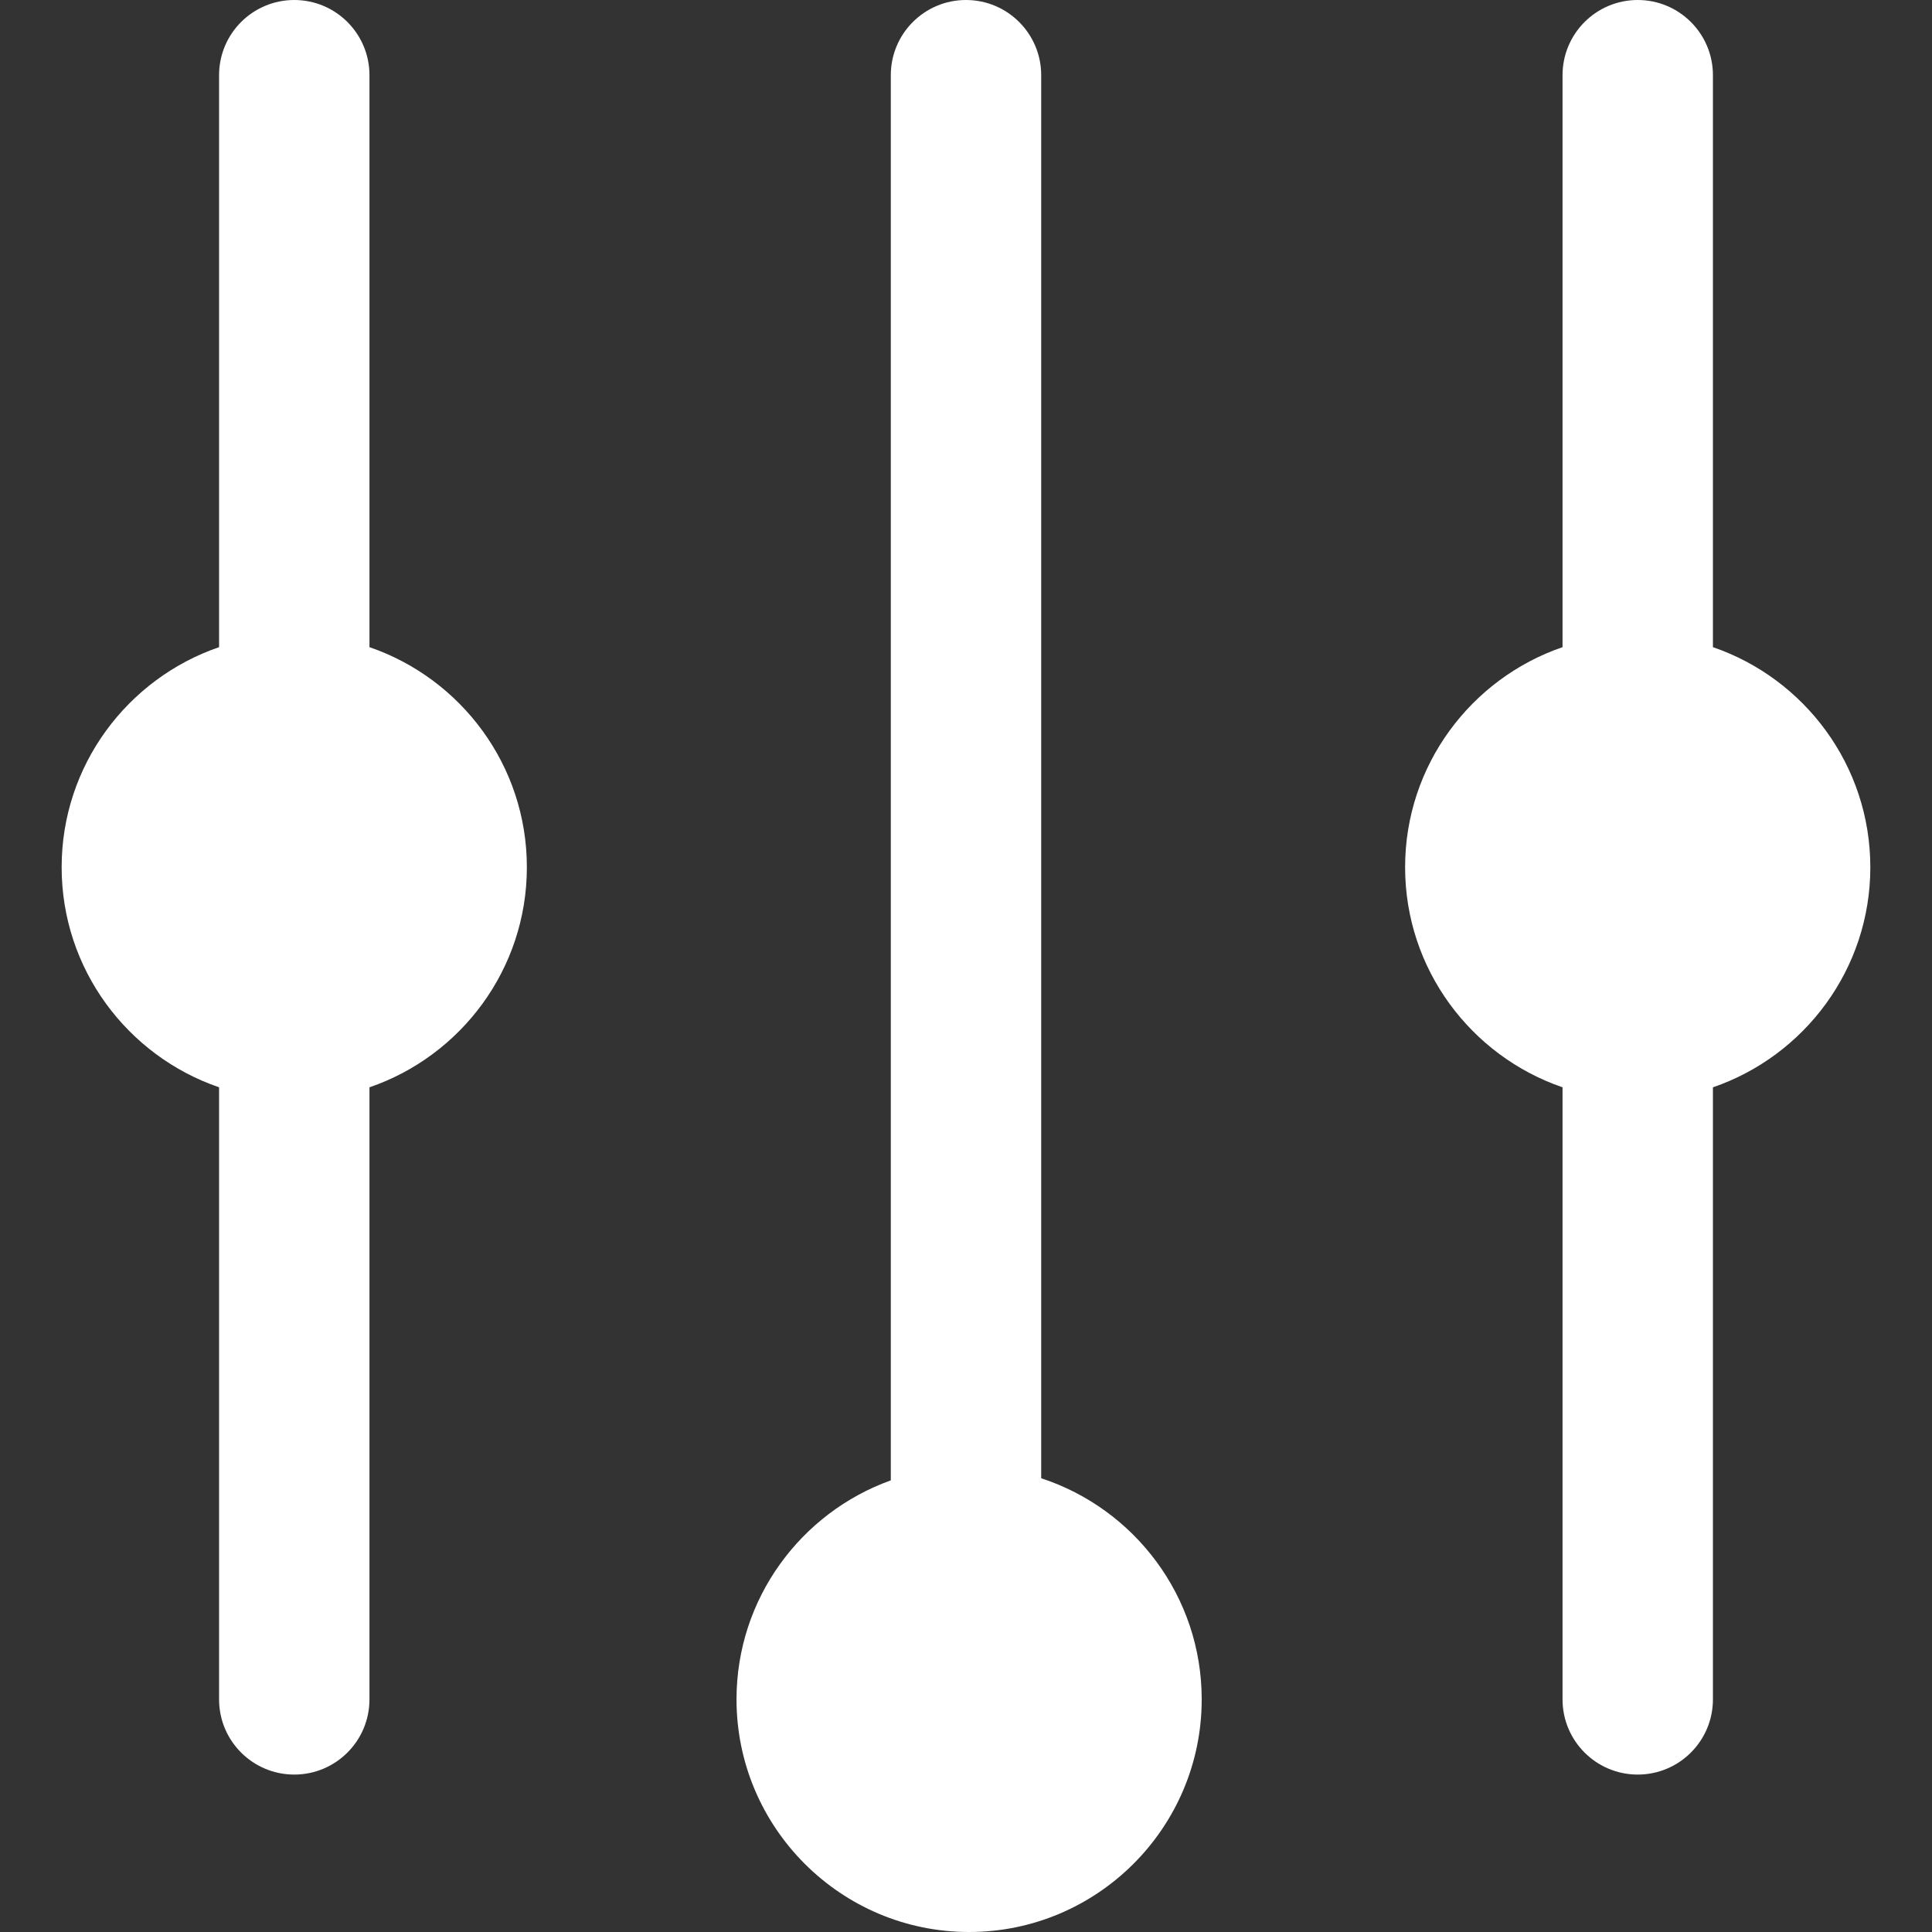
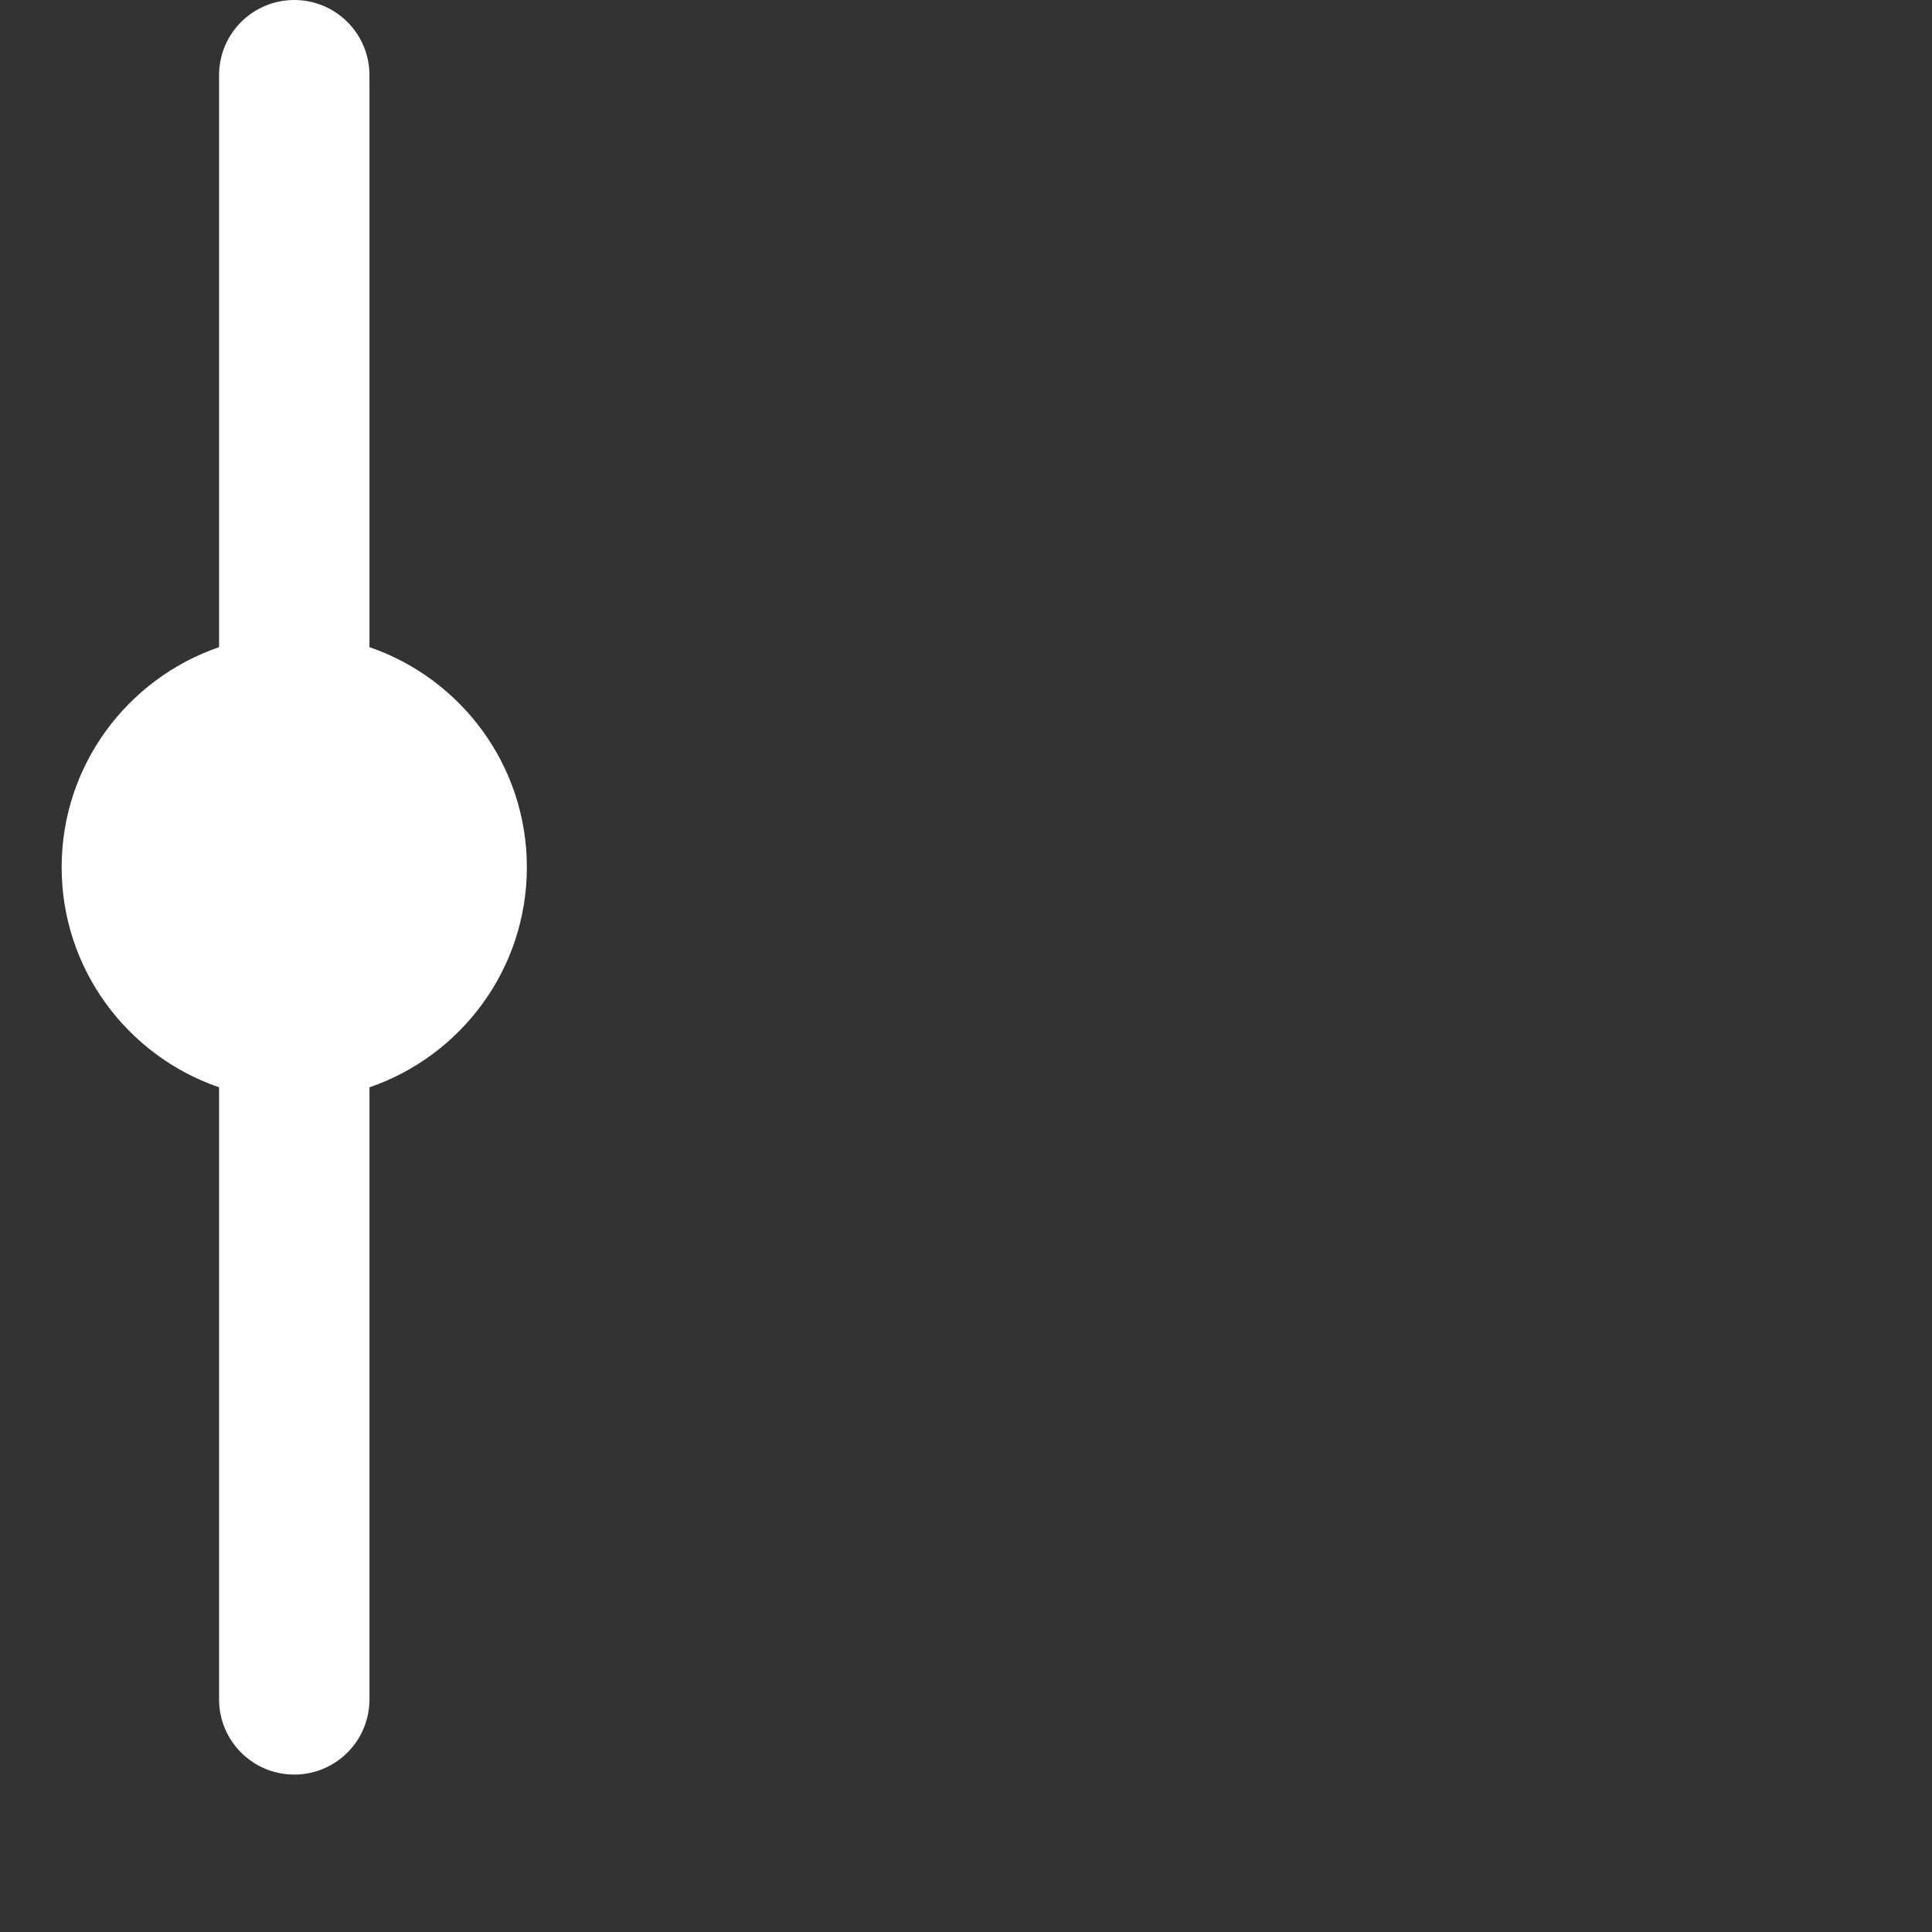
<svg xmlns="http://www.w3.org/2000/svg" width="64" height="64" viewBox="0 0 64 64" fill="none">
  <rect x="0" y="0" width="64" height="64" fill="#333333" stroke="none" />
-   <path d="M56.743 21.438V2.491C56.743 1.115 55.627 0 54.252 0C52.876 0 51.761 1.115 51.761 2.491V21.438C48.731 22.477 46.546 25.351 46.546 28.728C46.546 32.105 48.731 34.98 51.761 36.018V56.294C51.761 57.67 52.876 58.785 54.252 58.785C55.627 58.785 56.743 57.67 56.743 56.294V36.019C59.772 34.98 61.957 32.106 61.957 28.729C61.957 25.351 59.773 22.477 56.743 21.438Z" fill="white" />
  <path d="M12.239 21.438V2.491C12.239 1.115 11.124 0 9.748 0C8.372 0 7.257 1.115 7.257 2.491V21.438C4.227 22.477 2.042 25.351 2.042 28.728C2.042 32.105 4.227 34.98 7.257 36.018V56.294C7.257 57.67 8.372 58.785 9.748 58.785C11.124 58.785 12.239 57.67 12.239 56.294V36.019C15.269 34.98 17.453 32.106 17.453 28.729C17.454 25.351 15.269 22.477 12.239 21.438Z" fill="white" />
-   <path d="M34.491 48.969V2.491C34.491 1.115 33.375 0 32 0C30.624 0 29.509 1.115 29.509 2.491V49.039C26.533 50.107 24.398 52.956 24.398 56.294C24.398 60.543 27.854 64 32.103 64C36.352 64 39.808 60.543 39.808 56.294C39.809 52.879 37.574 49.977 34.491 48.969Z" fill="white" />
</svg>